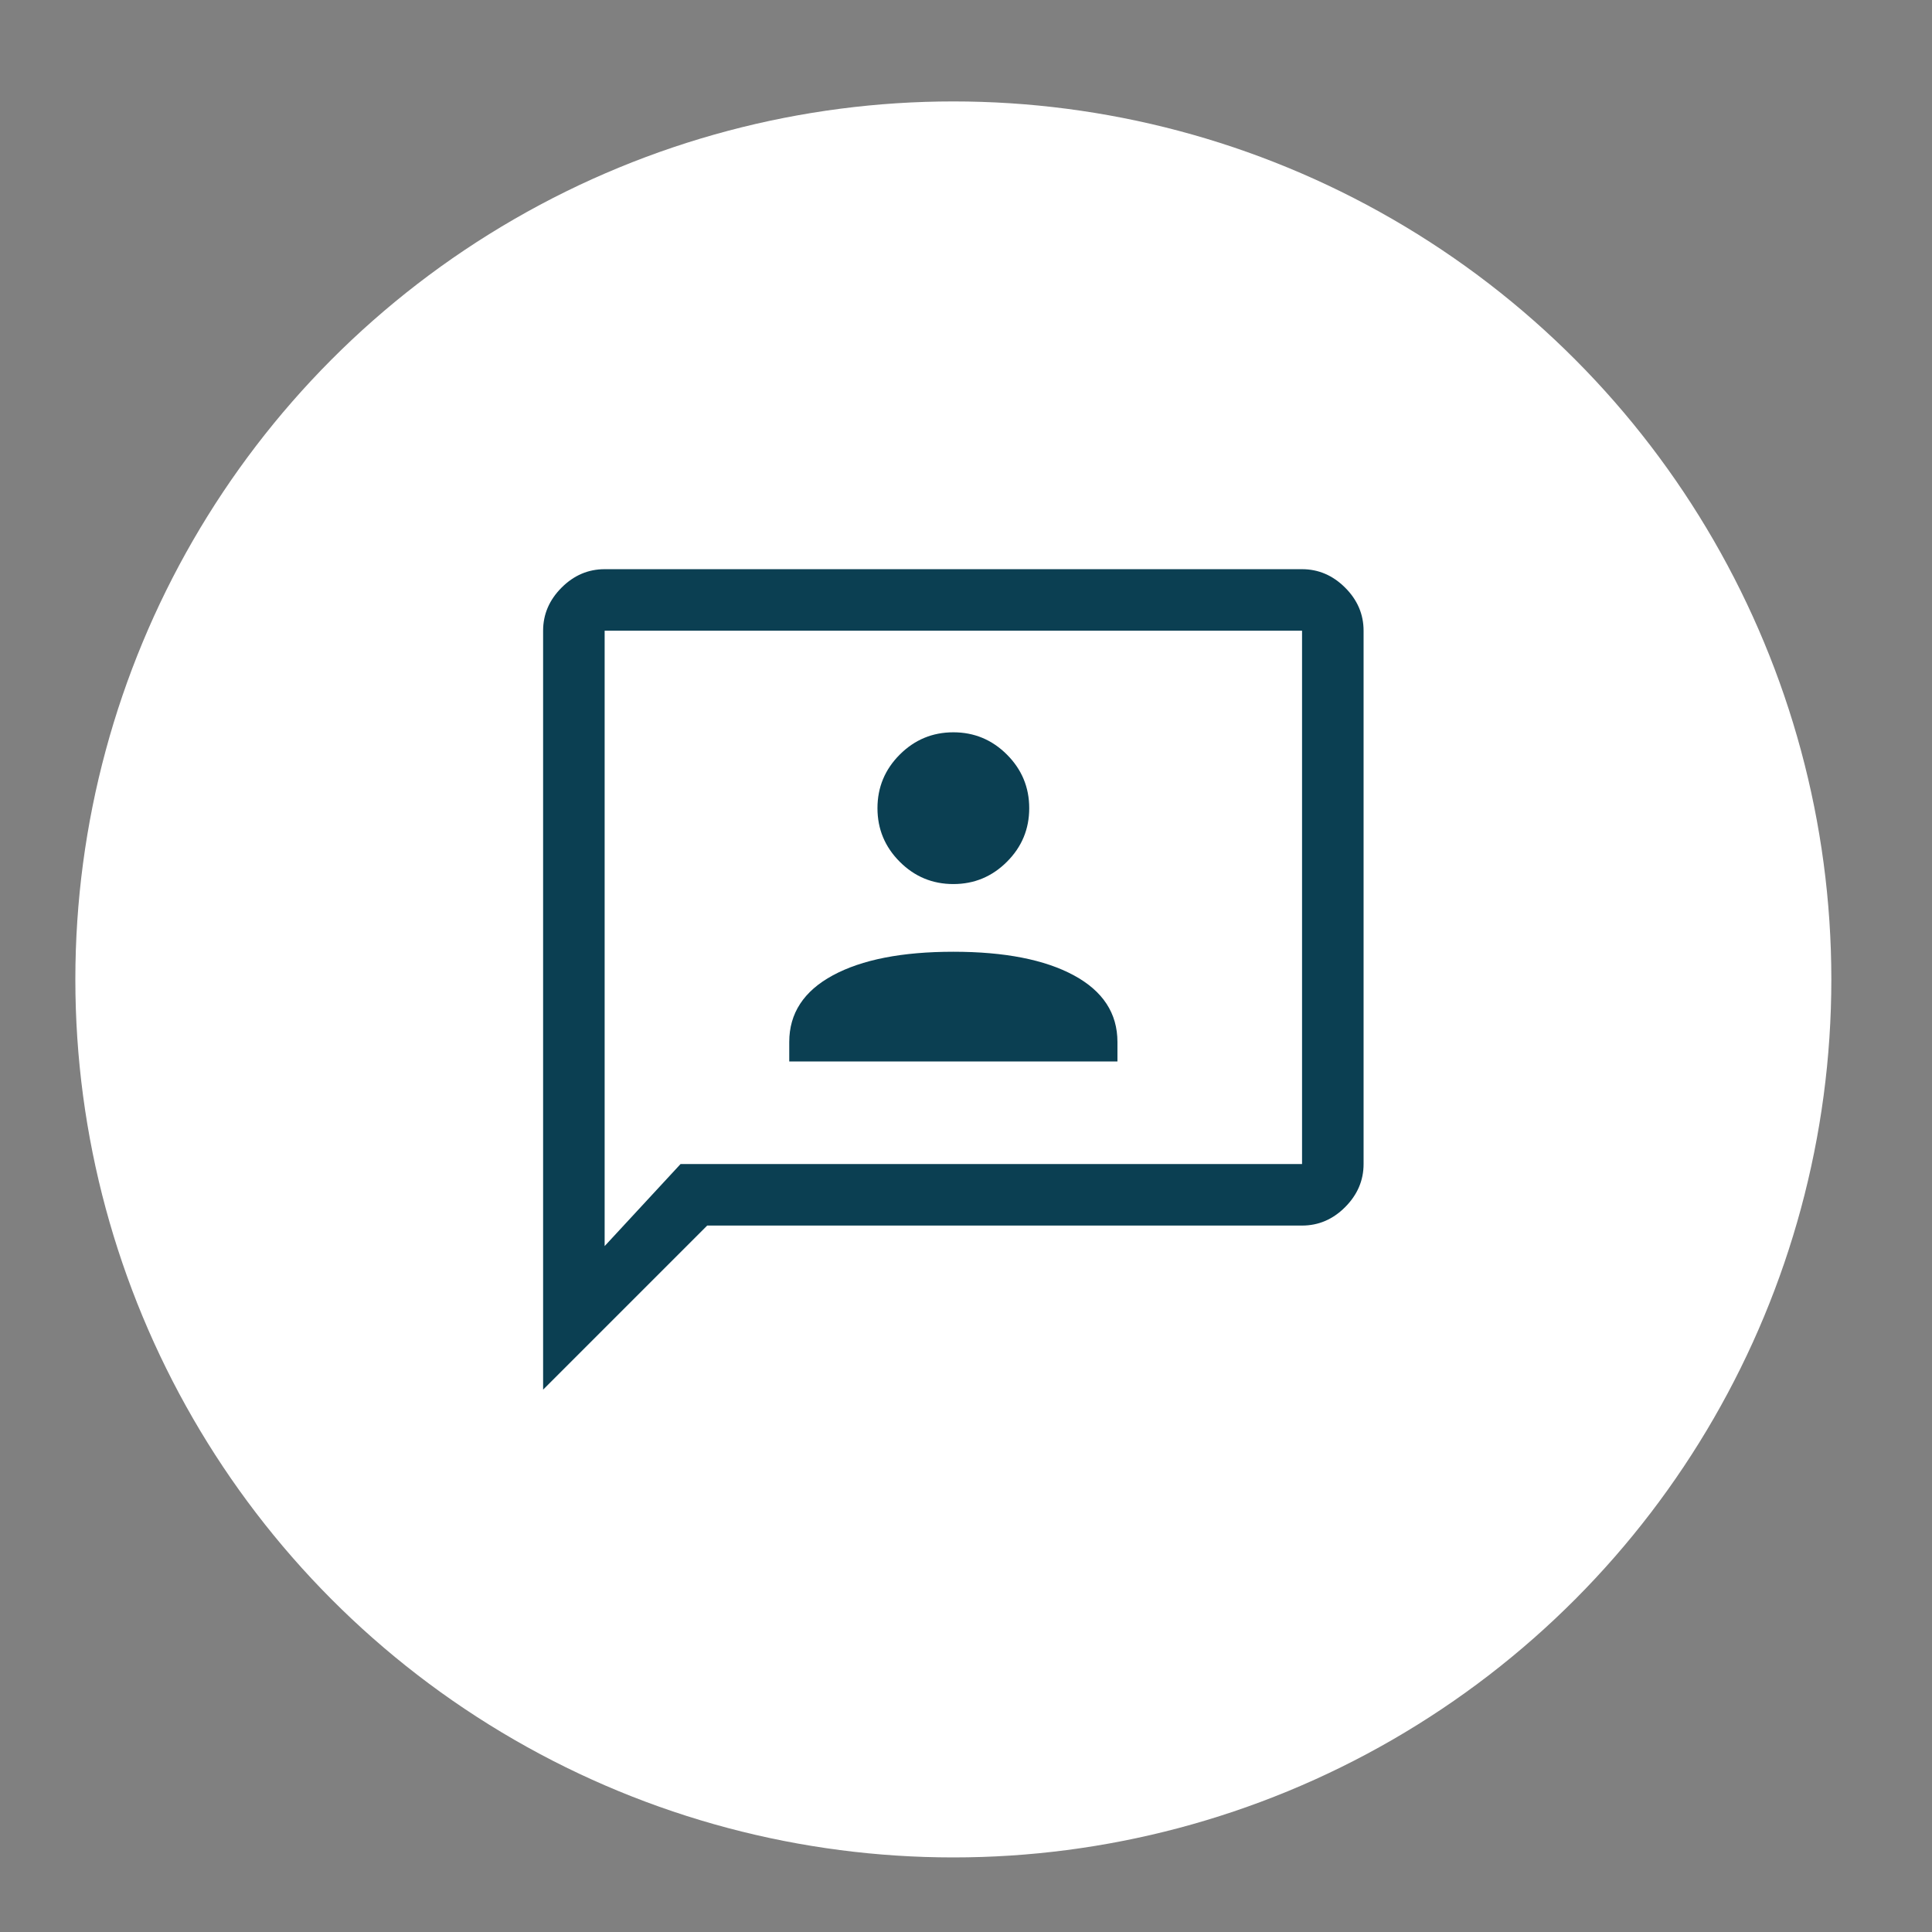
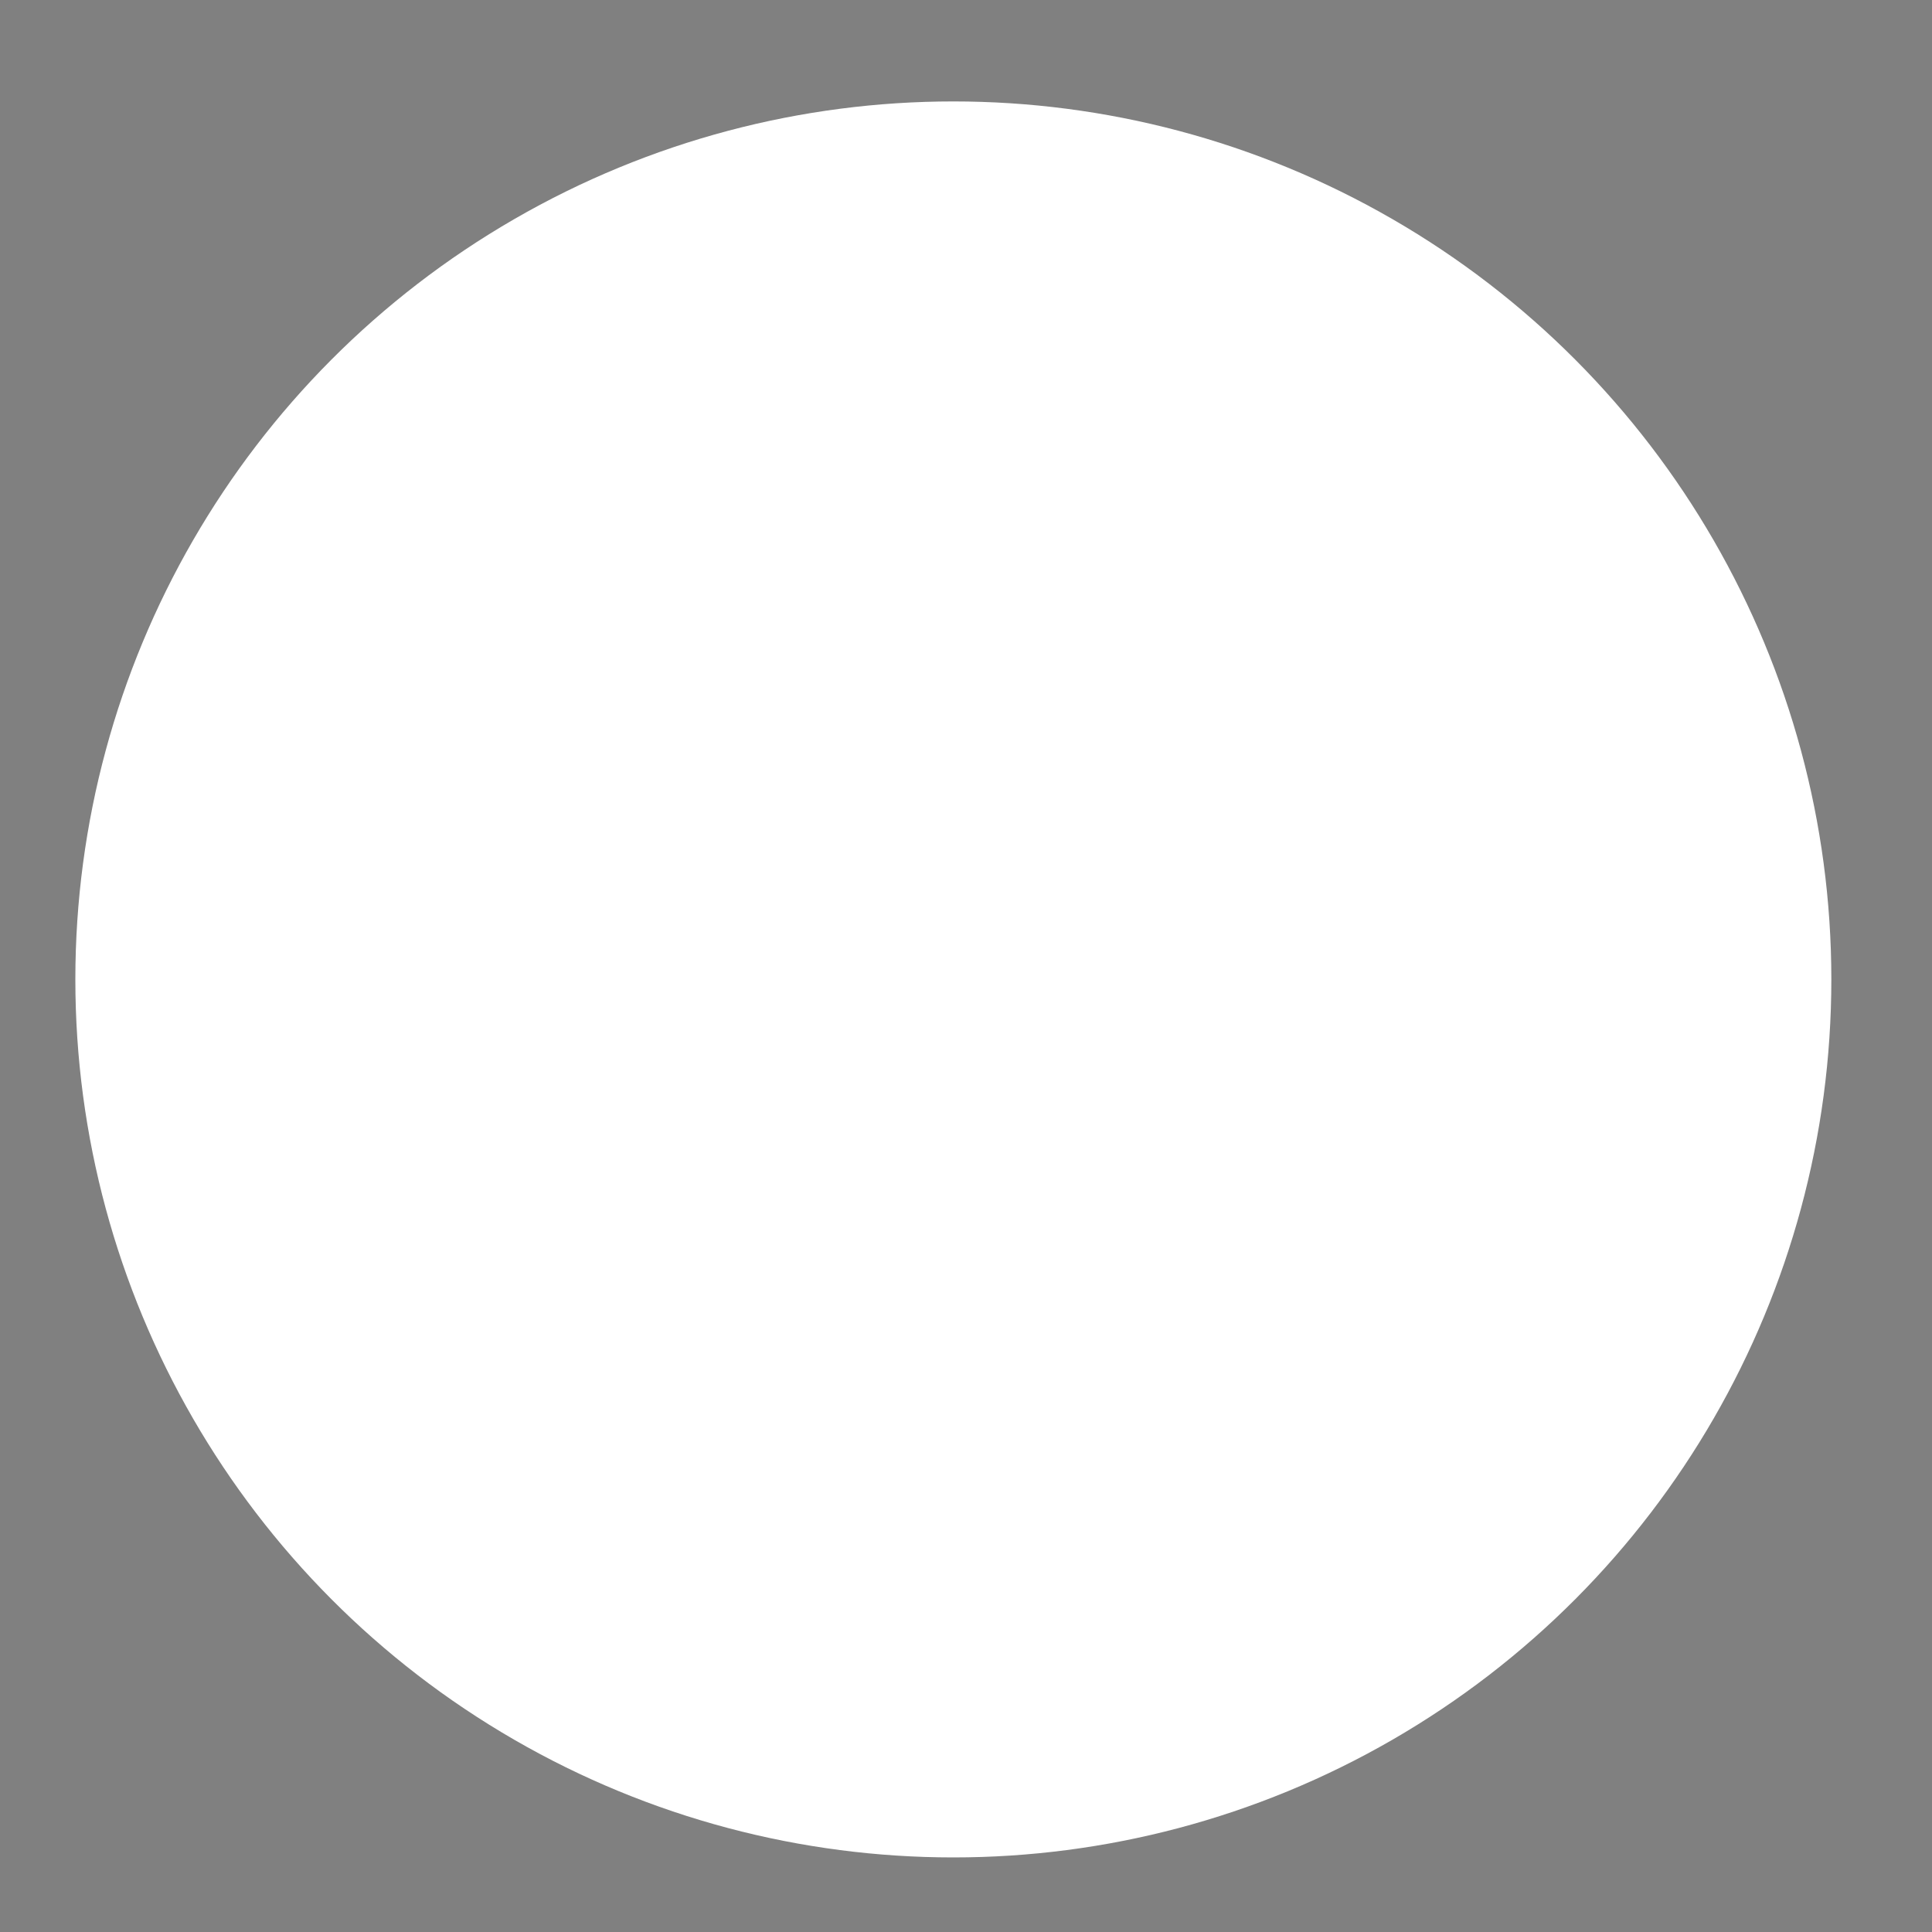
<svg xmlns="http://www.w3.org/2000/svg" id="Layer_1" data-name="Layer 1" viewBox="0 0 800 800">
  <rect x="0" y="0" width="800" height="800" fill="#808080" stroke="none" />
  <defs>
    <style>
      .cls-1 {
        fill: #0b3f52;
      }

      .cls-2 {
        fill: #fff;
      }
    </style>
  </defs>
  <circle class="cls-2" cx="394.76" cy="405.56" r="363.56" />
-   <path class="cls-1" d="M326.81,439.54h135.9v-8.07c0-11.89-6.02-21.09-18.05-27.6-12.03-6.51-28.67-9.77-49.9-9.77s-37.87,3.26-49.9,9.77c-12.03,6.51-18.05,15.71-18.05,27.6v8.07ZM394.76,366.07c8.64,0,16.04-3.08,22.19-9.23,6.16-6.15,9.23-13.55,9.23-22.19s-3.08-16.04-9.23-22.19c-6.16-6.16-13.55-9.23-22.19-9.23s-16.04,3.08-22.19,9.23c-6.15,6.15-9.23,13.55-9.23,22.19s3.08,16.04,9.23,22.19c6.15,6.16,13.55,9.23,22.19,9.23ZM224.89,575.43v-314.26c0-6.79,2.55-12.74,7.64-17.84s11.04-7.64,17.84-7.64h288.78c6.79,0,12.74,2.55,17.84,7.64s7.64,11.04,7.64,17.84v220.83c0,6.79-2.55,12.74-7.64,17.84s-11.04,7.64-17.84,7.64h-246.31l-67.95,67.95ZM281.8,482h257.35v-220.83H250.37v254.81l31.43-33.97ZM250.37,482v-220.83,220.83Z" />
</svg>